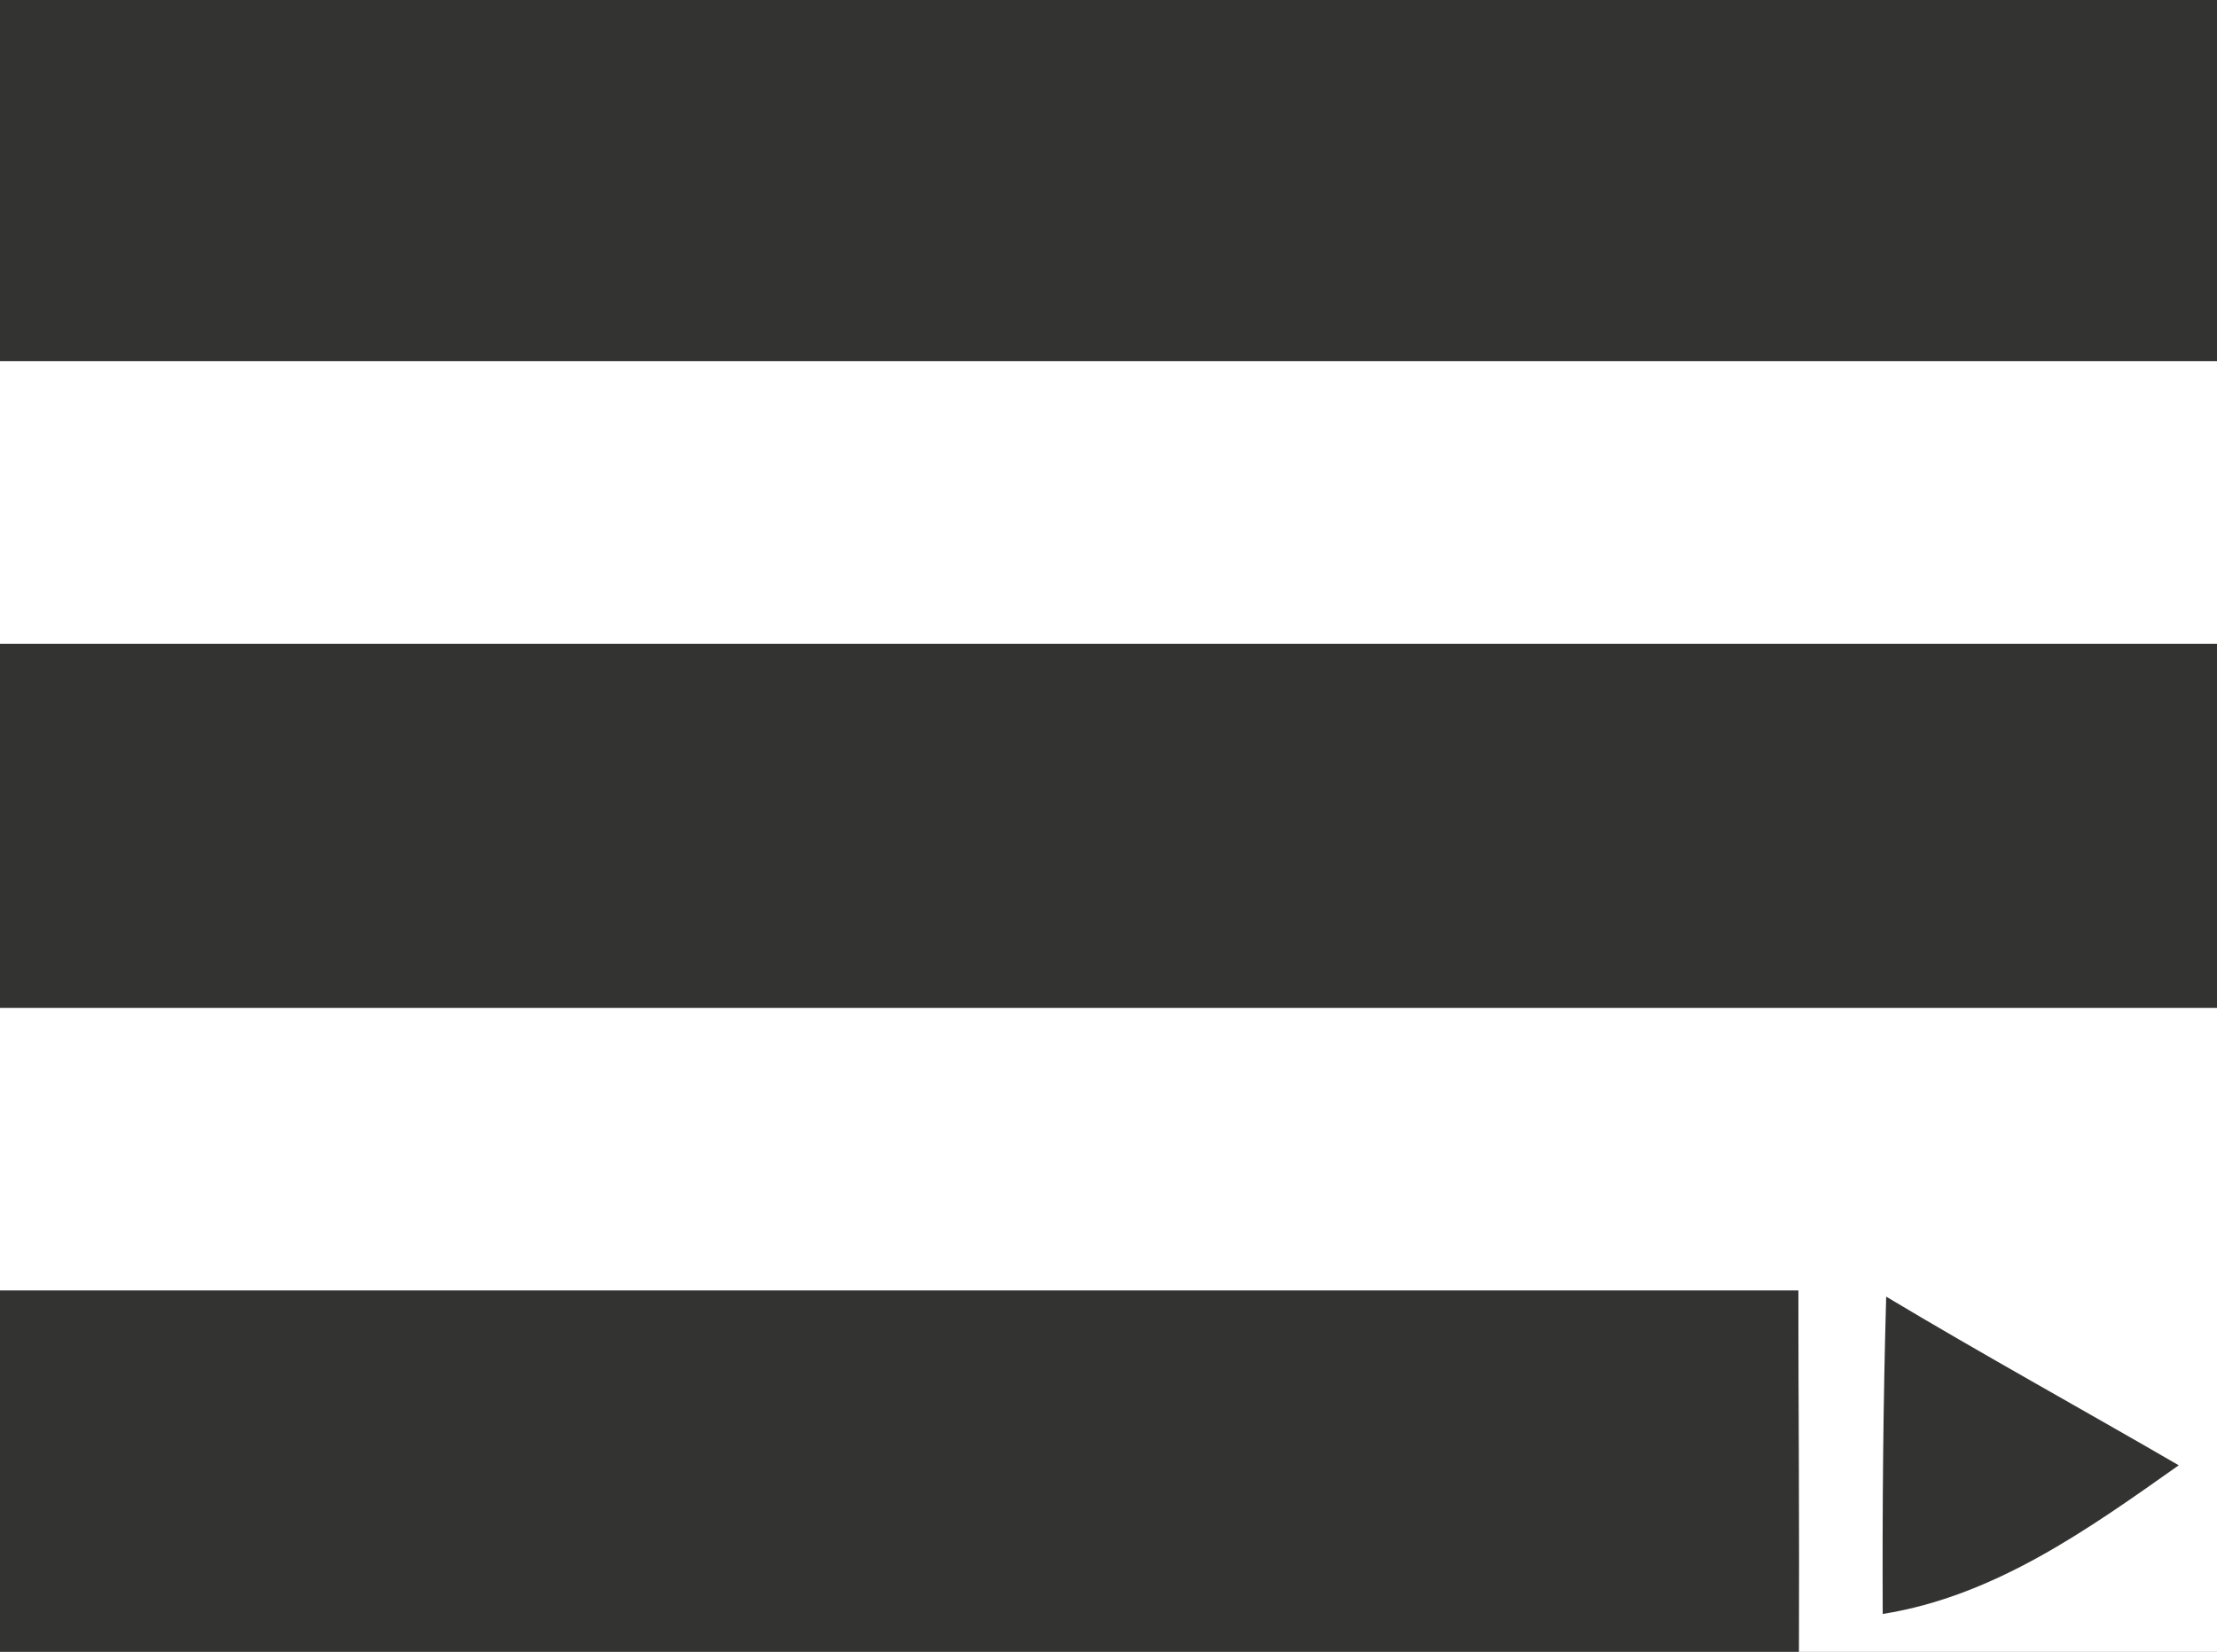
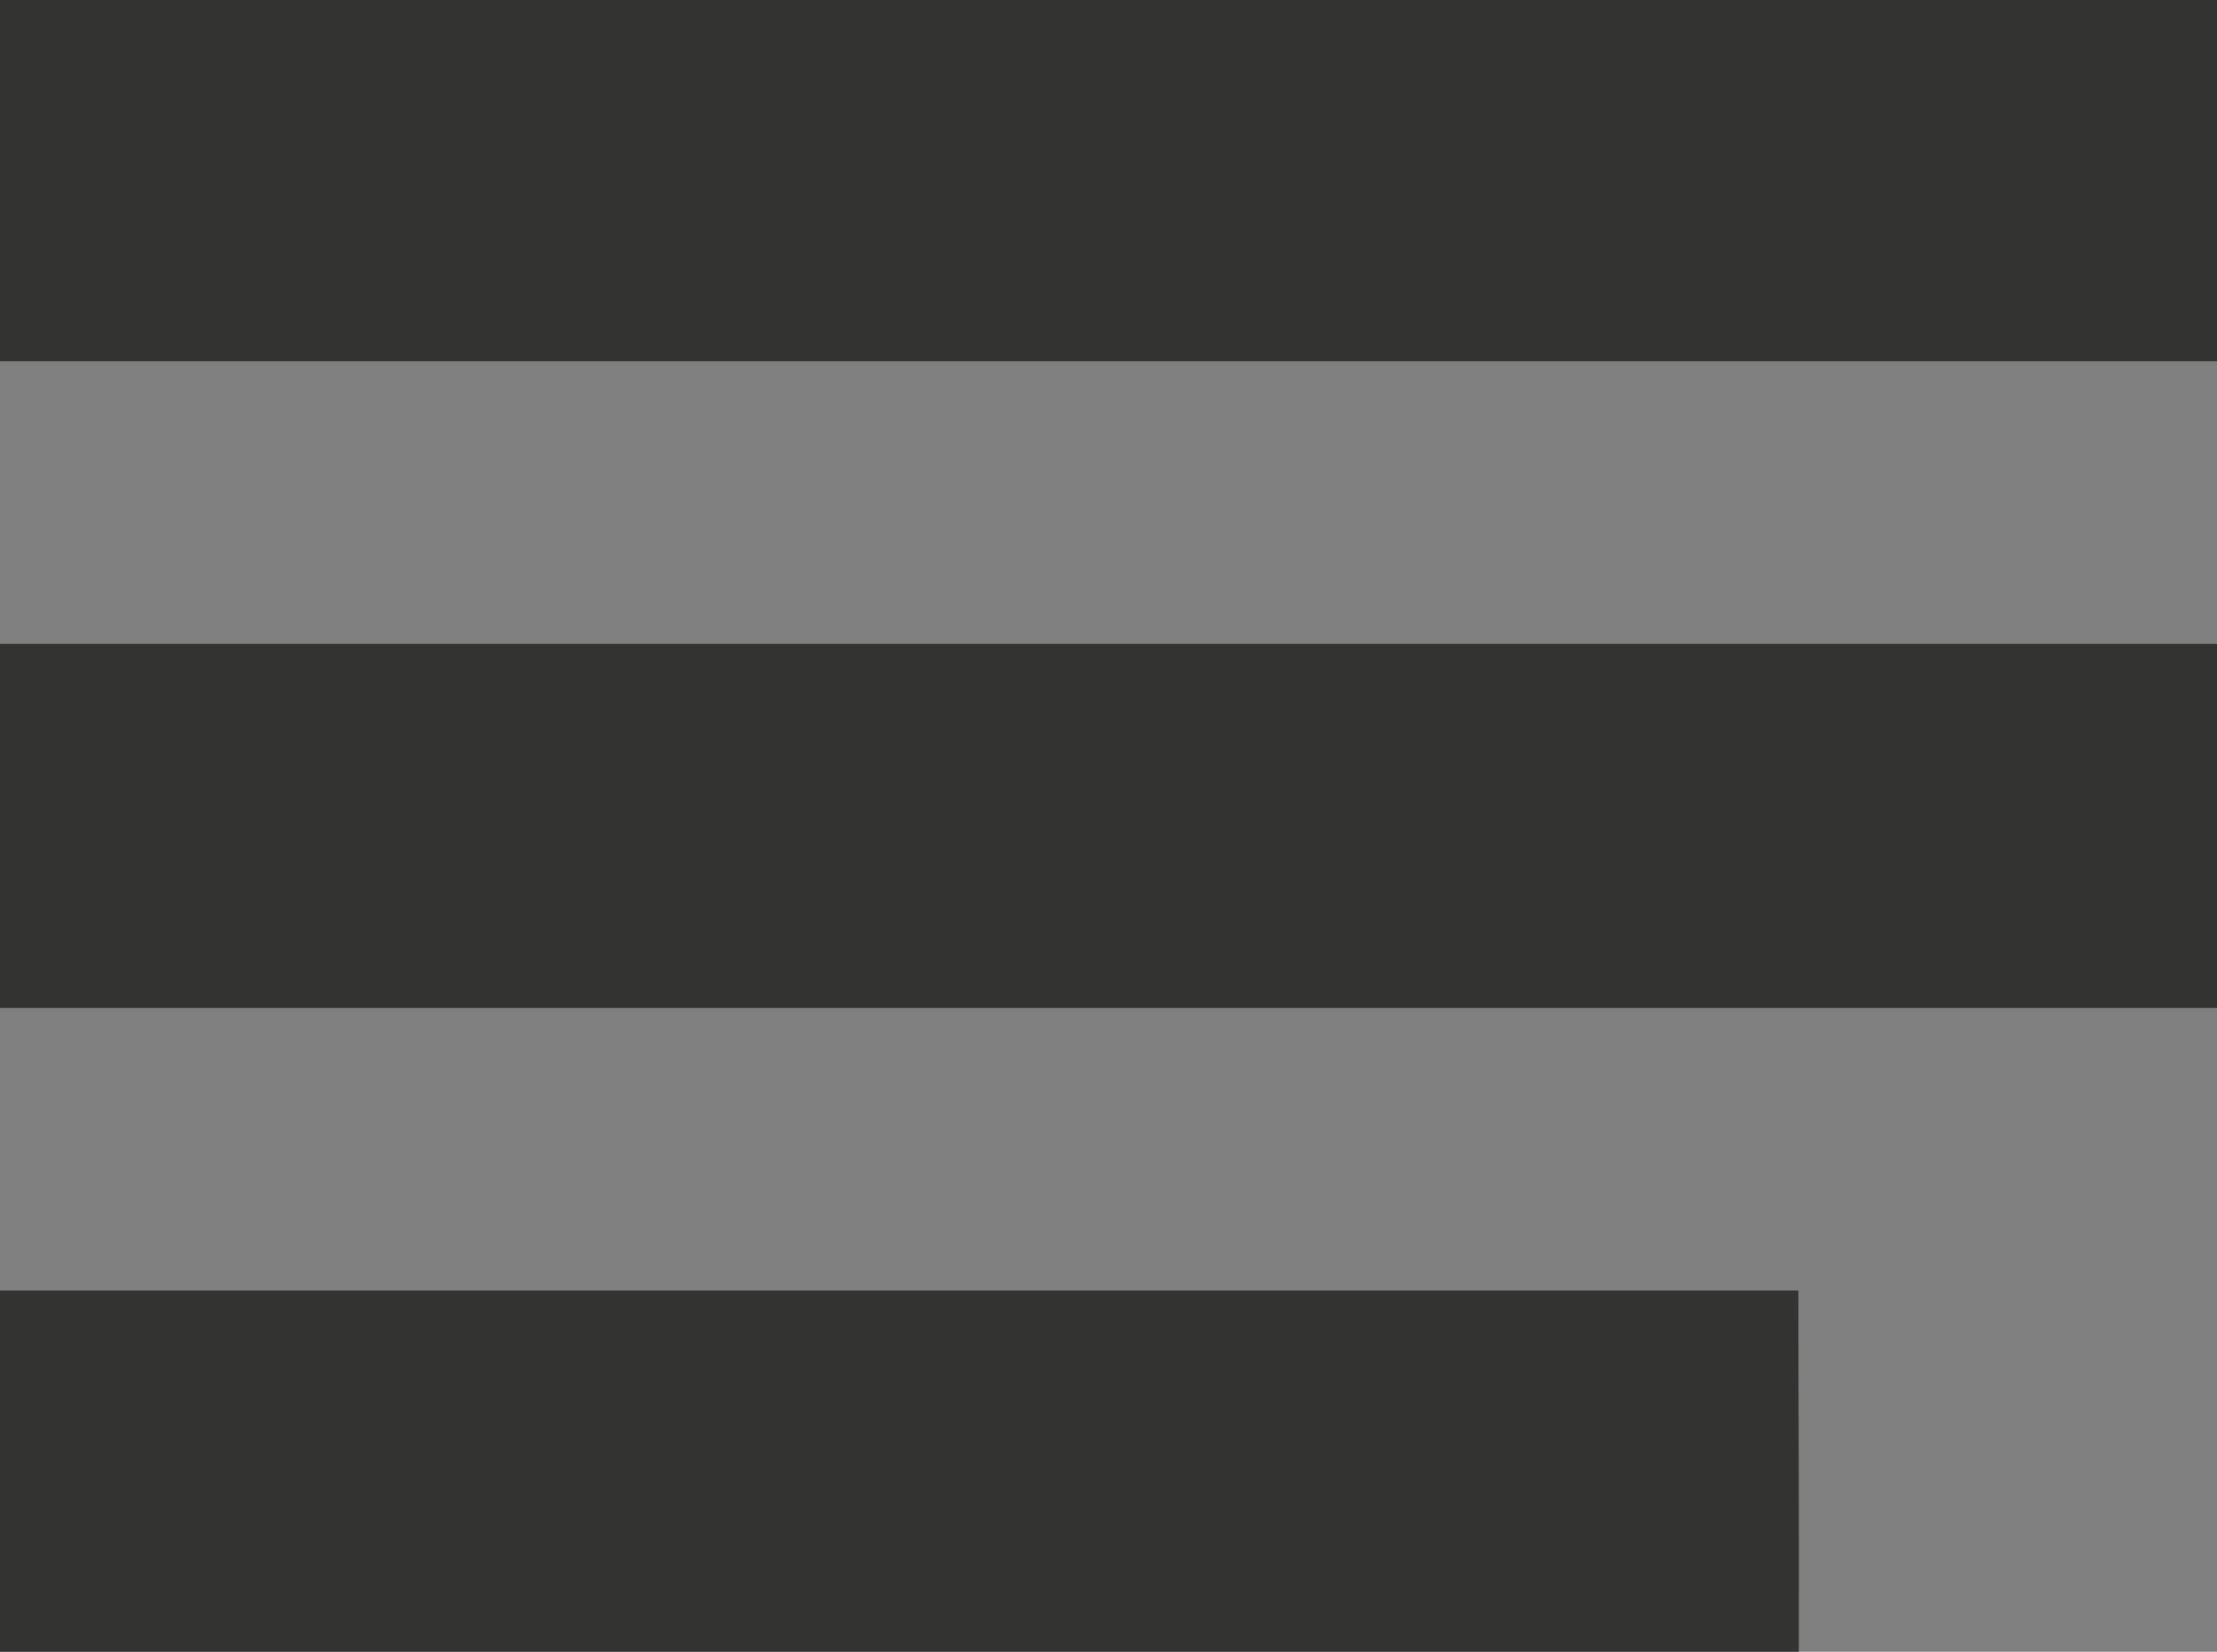
<svg xmlns="http://www.w3.org/2000/svg" width="51pt" height="38pt" viewBox="0 0 51 38" version="1.1">
  <rect x="0" y="0" width="51" height="38" fill="#808080" stroke="none" />
  <path fill="#333332" d=" M 0.00 0.00 L 51.00 0.00 L 51.00 8.31 C 34.00 8.31 17.00 8.31 0.00 8.31 L 0.00 0.00 Z" />
-   <path fill="#ffffff" d=" M 0.00 8.31 C 17.00 8.31 34.00 8.31 51.00 8.31 L 51.00 14.81 C 34.00 14.81 17.00 14.81 0.00 14.81 L 0.00 8.31 Z" />
  <path fill="#333332" d=" M 0.00 14.81 C 17.00 14.81 34.00 14.81 51.00 14.81 L 51.00 23.19 C 34.00 23.19 17.00 23.19 0.00 23.19 L 0.00 14.81 Z" />
-   <path fill="#ffffff" d=" M 0.00 23.19 C 17.00 23.19 34.00 23.19 51.00 23.19 L 51.00 38.00 L 41.38 38.00 C 41.39 35.23 41.37 32.46 41.37 29.69 C 27.58 29.69 13.79 29.69 0.00 29.69 L 0.00 23.19 Z" />
  <path fill="#333332" d=" M 0.00 29.69 C 13.79 29.69 27.58 29.69 41.37 29.69 C 41.37 32.46 41.39 35.23 41.38 38.00 L 0.00 38.00 L 0.00 29.69 Z" />
-   <path fill="#333332" d=" M 43.39 29.83 C 45.61 31.16 47.88 32.41 50.12 33.71 C 48.04 35.18 45.89 36.72 43.31 37.13 C 43.30 34.70 43.32 32.27 43.39 29.83 Z" />
</svg>